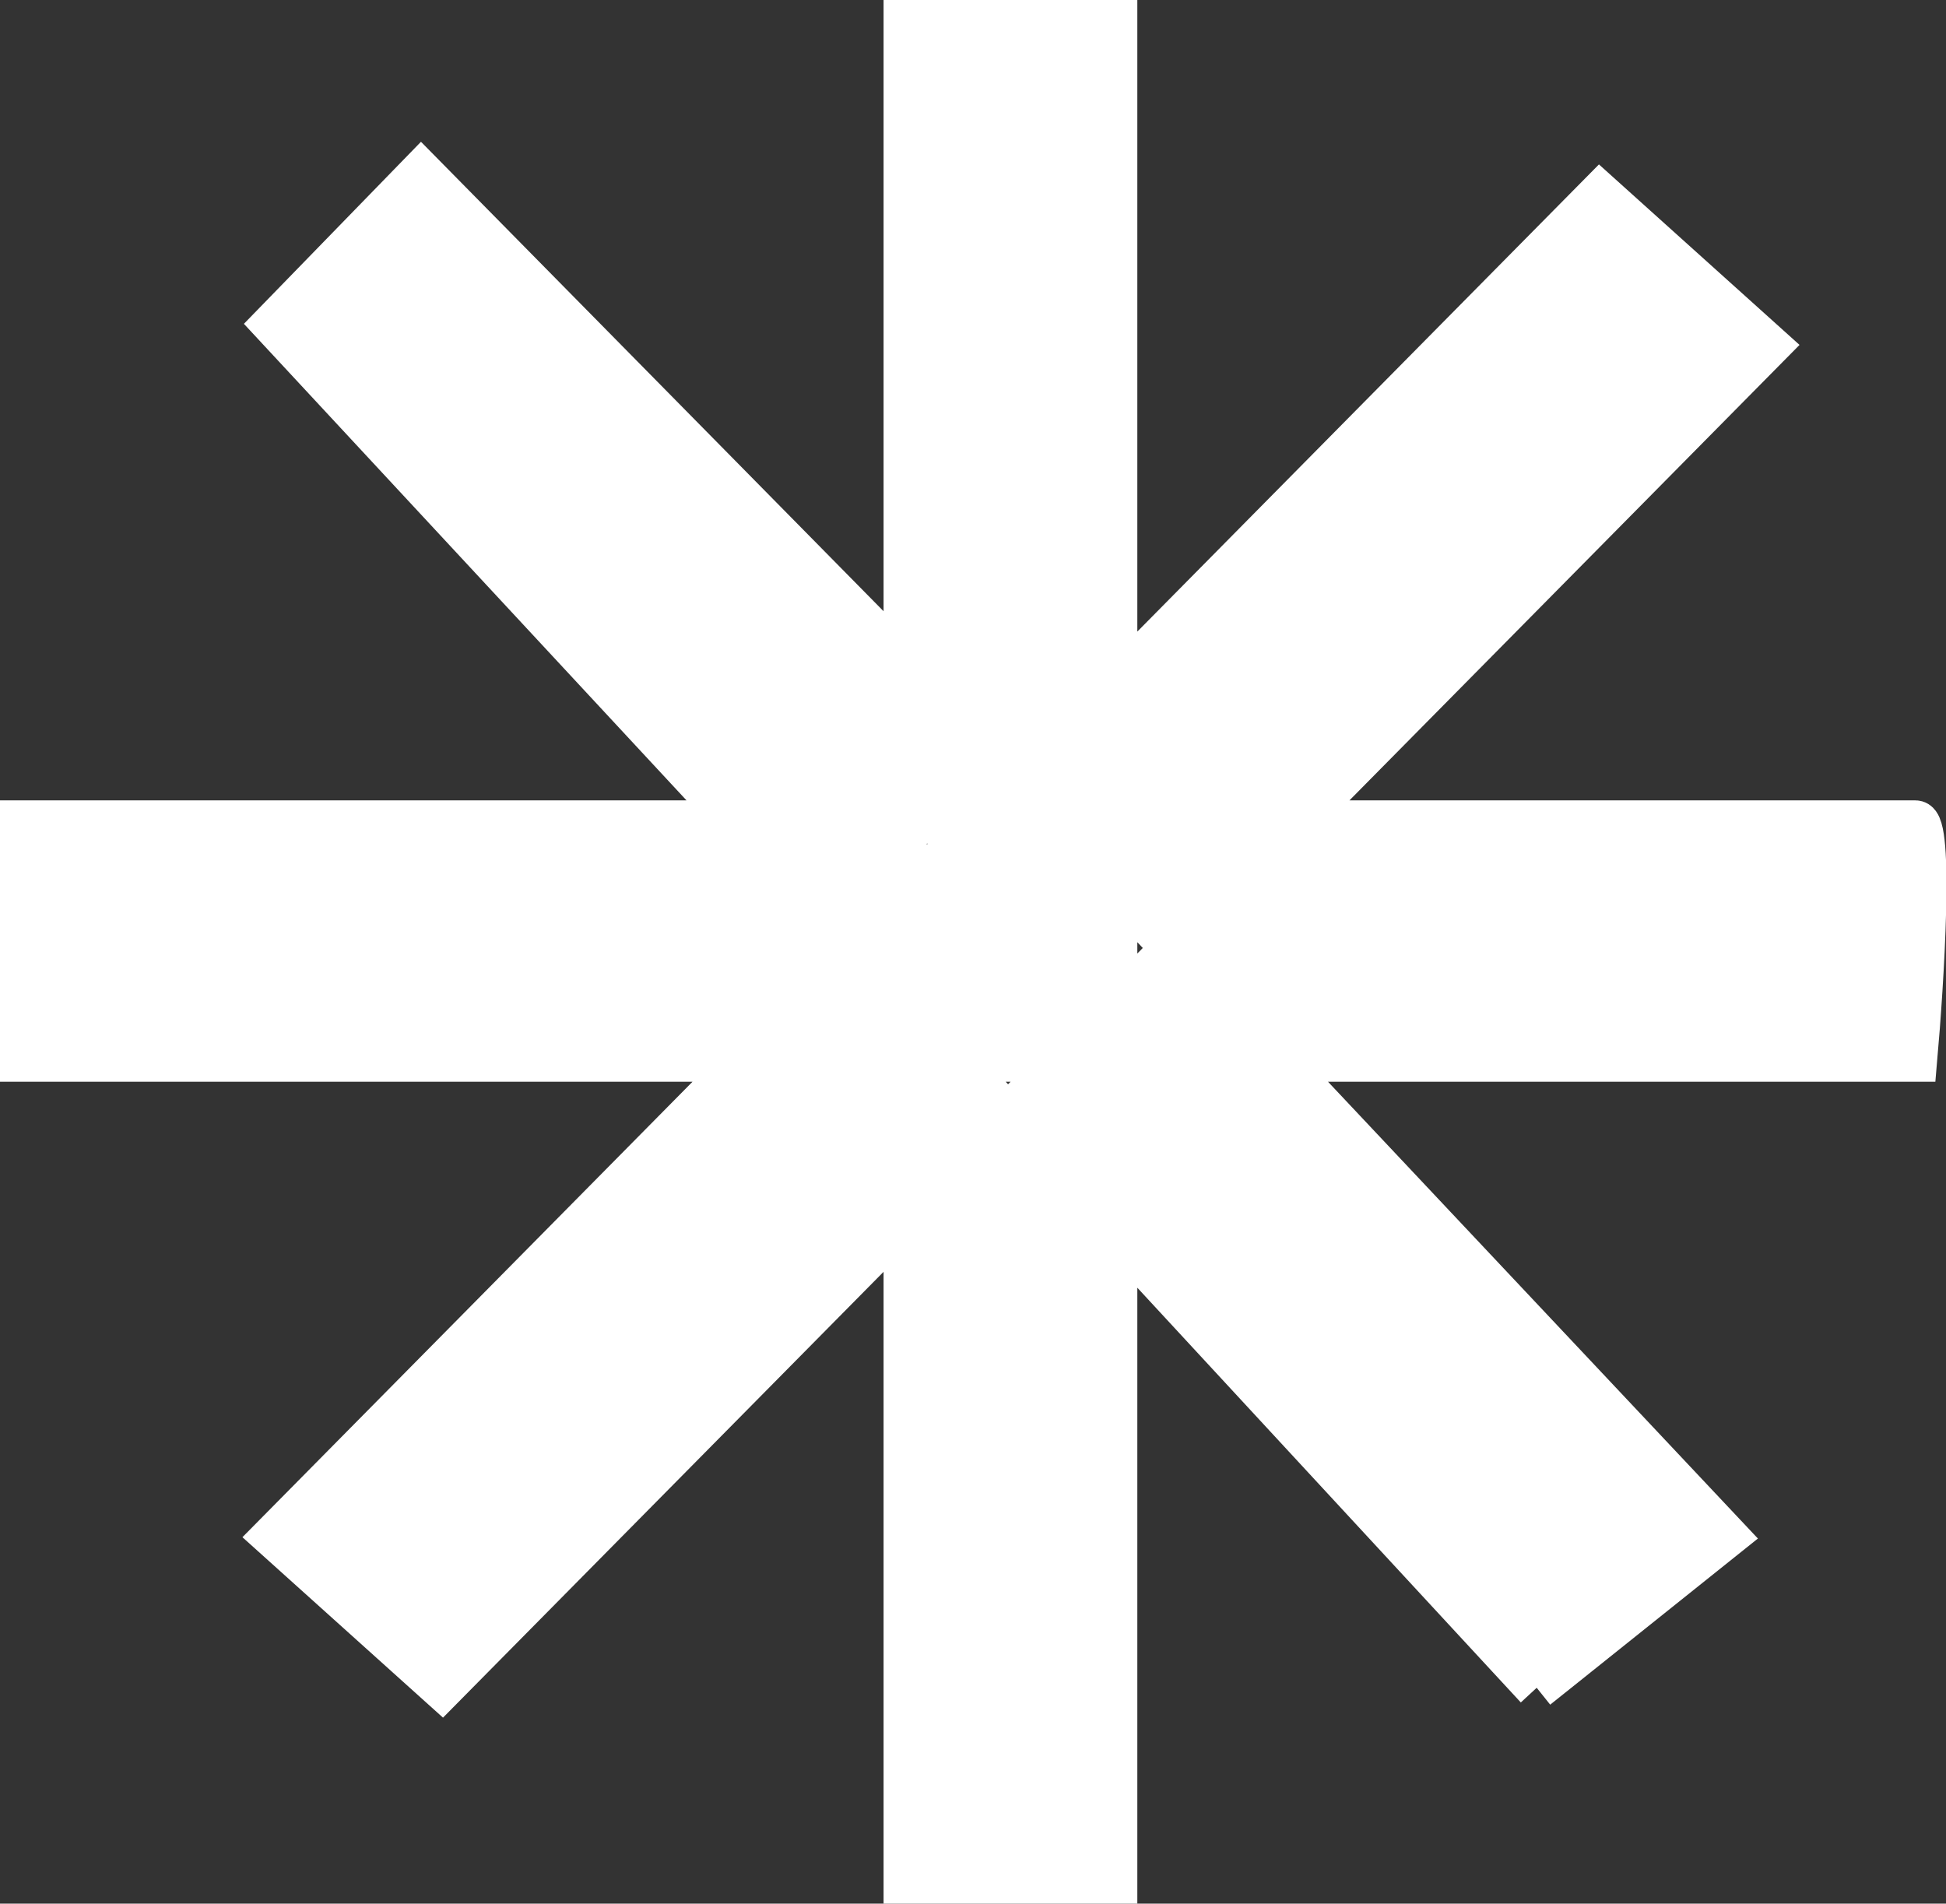
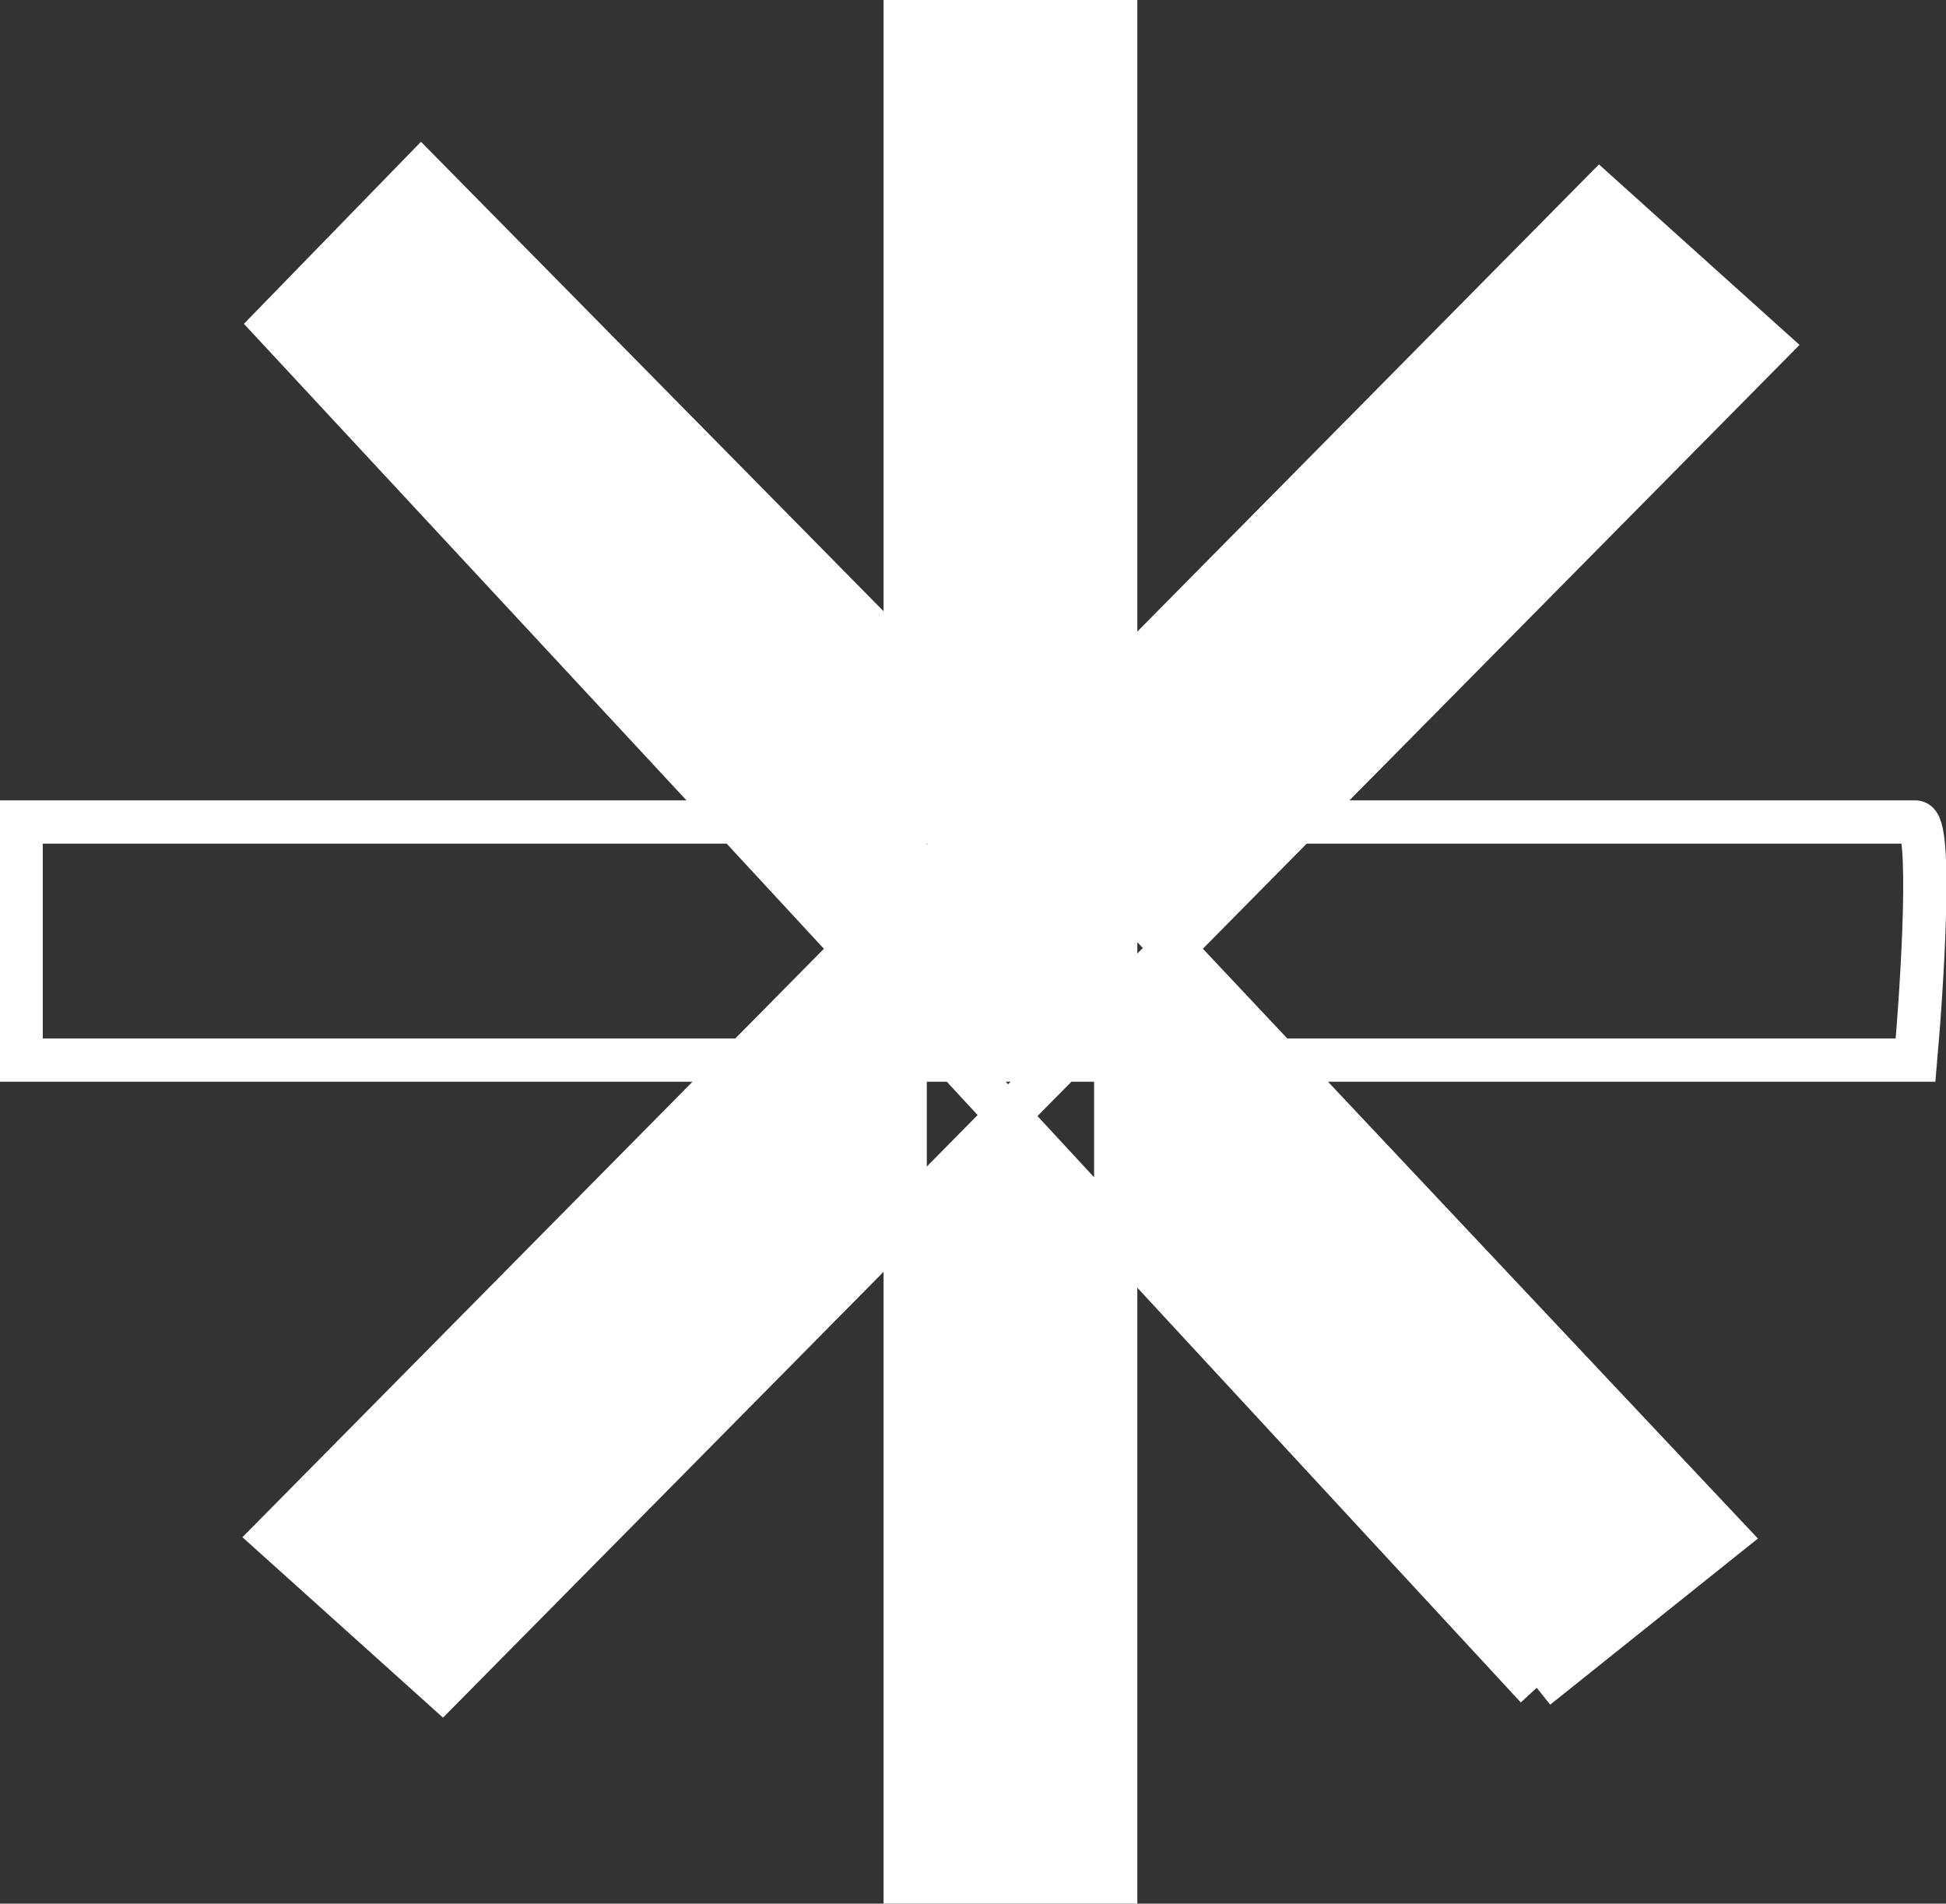
<svg xmlns="http://www.w3.org/2000/svg" viewBox="0 0 45.00 44.02" data-guides="{&quot;vertical&quot;:[],&quot;horizontal&quot;:[]}">
  <rect x="0" y="0" width="45.00" height="44.02" fill="#333333" stroke="none" />
  <defs />
  <path fill="white" stroke="none" fill-opacity="1" stroke-width="1" stroke-opacity="1" id="tSvg18b9d1f390d" title="Path 1" d="M20.932 28.192C20.932 26.966 20.932 25.74 20.932 24.514C19.692 24.514 18.451 24.514 17.211 24.514C13.584 28.184 9.957 31.854 6.33 35.525C7.628 36.692 8.926 37.86 10.224 39.028C13.793 35.416 17.363 31.804 20.932 28.192Z" />
-   <path fill="white" stroke="none" fill-opacity="1" stroke-width="1" stroke-opacity="1" id="tSvg11ea9b50787" title="Path 2" d="M19.744 21.951C18.837 20.97 17.929 19.989 17.022 19.008C11.836 19.008 6.649 19.008 1.463 19.008C1.138 19.008 0.814 19.008 0.489 19.008C0.489 20.843 0.489 22.678 0.489 24.514C6.063 24.514 11.637 24.514 17.211 24.514C18.055 23.659 18.899 22.805 19.744 21.951Z" />
  <path fill="white" stroke="none" fill-opacity="1" stroke-width="1" stroke-opacity="1" id="tSvgcd58be0ee2" title="Path 3" d="M20.932 15.354C17.201 11.567 13.469 7.78 9.737 3.993C8.601 5.16 7.466 6.328 6.33 7.496C9.894 11.333 13.458 15.171 17.022 19.008C18.326 19.008 19.629 19.008 20.932 19.008C20.932 17.79 20.932 16.572 20.932 15.354Z" />
  <path fill="white" stroke="none" fill-opacity="1" stroke-width="1" stroke-opacity="1" id="tSvg1cfd40a184" title="Path 4" d="M25.8 0.489C24.177 0.489 22.555 0.489 20.932 0.489C20.932 5.444 20.932 10.399 20.932 15.354C21.799 16.275 22.666 17.196 23.532 18.117C24.288 17.352 25.044 16.587 25.8 15.822C25.8 10.711 25.8 5.6 25.8 0.489Z" />
  <path fill="white" stroke="none" fill-opacity="1" stroke-width="1" stroke-opacity="1" id="tSvg1221295fc75" title="Path 5" d="M25.8 19.008C27.202 19.008 28.605 19.008 30.008 19.008C33.635 15.338 37.262 11.667 40.889 7.997C39.591 6.829 38.293 5.661 36.995 4.493C33.263 8.27 29.531 12.046 25.8 15.822C25.8 16.884 25.8 17.946 25.8 19.008Z" />
-   <path fill="white" stroke="none" fill-opacity="1" stroke-width="1" stroke-opacity="1" id="tSvg3bd75d34b6" title="Path 6" d="M44.296 19.008C39.533 19.008 34.77 19.008 30.008 19.008C29.045 19.982 28.083 20.956 27.121 21.93C27.931 22.791 28.742 23.652 29.552 24.514C34.467 24.514 39.381 24.514 44.296 24.514C44.458 22.678 44.685 19.008 44.296 19.008Z" />
  <path fill="white" stroke="none" fill-opacity="1" stroke-width="1" stroke-opacity="1" id="tSvg898e6402d8" title="Path 7" d="M25.8 28.017C29.045 31.687 32.29 35.358 35.535 39.028C36.995 37.86 38.455 36.692 39.915 35.525C36.461 31.854 33.007 28.184 29.552 24.514C28.301 24.514 27.05 24.514 25.8 24.514C25.8 25.681 25.8 26.849 25.8 28.017Z" />
  <path fill="white" stroke="none" fill-opacity="1" stroke-width="1" stroke-opacity="1" id="tSvg7eee744e81" title="Path 8" d="M20.932 43.533C22.555 43.533 24.177 43.533 25.8 43.533C25.8 38.522 25.8 33.511 25.8 28.5C24.966 27.599 24.133 26.698 23.299 25.796C22.51 26.595 21.721 27.393 20.932 28.192C20.932 33.305 20.932 38.419 20.932 43.533Z" />
-   <path fill="white" stroke="none" fill-opacity="1" stroke-width="1" stroke-opacity="1" id="tSvg4734c27597" title="Path 9" d="M24.371 19.008C23.798 19.008 23.225 19.008 22.652 19.008C22.078 19.588 21.505 20.168 20.932 20.748C20.932 21.577 20.932 22.407 20.932 23.236C21.326 23.662 21.72 24.088 22.113 24.514C22.931 24.514 23.749 24.514 24.567 24.514C24.978 24.098 25.389 23.682 25.8 23.266C25.8 22.353 25.8 21.439 25.8 20.526C25.323 20.02 24.847 19.514 24.371 19.008Z" />
+   <path fill="white" stroke="none" fill-opacity="1" stroke-width="1" stroke-opacity="1" id="tSvg4734c27597" title="Path 9" d="M24.371 19.008C23.798 19.008 23.225 19.008 22.652 19.008C22.078 19.588 21.505 20.168 20.932 20.748C21.326 23.662 21.72 24.088 22.113 24.514C22.931 24.514 23.749 24.514 24.567 24.514C24.978 24.098 25.389 23.682 25.8 23.266C25.8 22.353 25.8 21.439 25.8 20.526C25.323 20.02 24.847 19.514 24.371 19.008Z" />
  <path fill="white" stroke="none" fill-opacity="1" stroke-width="1" stroke-opacity="1" id="tSvg133a0abff1f" title="Path 10" d="M20.932 19.008C19.629 19.008 18.326 19.008 17.022 19.008C17.929 19.989 18.837 20.97 19.744 21.951C20.14 21.55 20.536 21.149 20.932 20.748C20.932 20.168 20.932 19.588 20.932 19.008Z" />
  <path fill="white" stroke="none" fill-opacity="1" stroke-width="1" stroke-opacity="1" id="tSvg19168b25dd5" title="Path 11" d="M20.932 19.008C21.505 19.008 22.078 19.008 22.652 19.008C22.945 18.711 23.239 18.414 23.532 18.117C22.666 17.196 21.799 16.275 20.932 15.354C20.932 16.572 20.932 17.79 20.932 19.008Z" />
  <path fill="white" stroke="none" fill-opacity="1" stroke-width="1" stroke-opacity="1" id="tSvg18faee6b62d" title="Path 12" d="M24.371 19.008C24.847 19.008 25.323 19.008 25.8 19.008C25.8 17.946 25.8 16.884 25.8 15.822C25.044 16.587 24.288 17.352 23.532 18.117C23.812 18.414 24.091 18.711 24.371 19.008Z" />
  <path fill="white" stroke="none" fill-opacity="1" stroke-width="1" stroke-opacity="1" id="tSvg136e4652473" title="Path 13" d="M17.211 24.514C18.451 24.514 19.692 24.514 20.932 24.514C20.932 24.088 20.932 23.662 20.932 23.236C20.536 22.808 20.14 22.379 19.744 21.951C18.899 22.805 18.055 23.659 17.211 24.514Z" />
-   <path fill="white" stroke="none" fill-opacity="1" stroke-width="1" stroke-opacity="1" id="tSvg19d0af3290" title="Path 14" d="M20.932 24.514C20.932 25.74 20.932 26.966 20.932 28.192C21.721 27.393 22.51 26.595 23.299 25.796C22.904 25.369 22.509 24.941 22.113 24.514C21.72 24.514 21.326 24.514 20.932 24.514Z" />
-   <path fill="white" stroke="none" fill-opacity="1" stroke-width="1" stroke-opacity="1" id="tSvg1265556ec87" title="Path 15" d="M25.8 28.017C25.8 26.849 25.8 25.681 25.8 24.514C25.389 24.514 24.978 24.514 24.567 24.514C24.145 24.941 23.722 25.369 23.299 25.796C24.133 26.698 24.966 27.599 25.8 28.5C25.8 28.339 25.8 28.178 25.8 28.017Z" />
  <path fill="white" stroke="none" fill-opacity="1" stroke-width="1" stroke-opacity="1" id="tSvg12023f4f4c8" title="Path 16" d="M29.552 24.514C28.742 23.652 27.931 22.791 27.121 21.93C26.68 22.375 26.24 22.821 25.8 23.266C25.8 23.682 25.8 24.098 25.8 24.514C27.05 24.514 28.301 24.514 29.552 24.514Z" />
  <path fill="white" stroke="none" fill-opacity="1" stroke-width="1" stroke-opacity="1" id="tSvg5ecc15dd80" title="Path 17" d="M30.008 19.008C28.605 19.008 27.202 19.008 25.8 19.008C25.8 19.514 25.8 20.02 25.8 20.526C26.24 20.994 26.68 21.462 27.121 21.93C28.083 20.956 29.045 19.982 30.008 19.008Z" />
  <path fill="none" stroke="white" fill-opacity="1" stroke-width="1" stroke-opacity="1" id="tSvg480ea39589" title="Path 18" d="M25.8 28.017C29.045 31.687 32.29 35.358 35.535 39.028M25.8 28.017C25.8 26.849 25.8 25.681 25.8 24.514M25.8 28.017C25.8 28.178 25.8 28.339 25.8 28.5M35.535 39.028C36.995 37.86 38.455 36.692 39.915 35.525C36.461 31.854 33.007 28.184 29.552 24.514M35.535 39.028C32.29 35.519 29.045 32.009 25.8 28.5M1.463 19.008C15.578 19.008 43.907 19.008 44.296 19.008M1.463 19.008C1.138 19.008 0.814 19.008 0.489 19.008C0.489 20.843 0.489 22.678 0.489 24.514C6.063 24.514 11.637 24.514 17.211 24.514M1.463 19.008C6.649 19.008 11.836 19.008 17.022 19.008M44.296 19.008C44.685 19.008 44.458 22.678 44.296 24.514C39.381 24.514 34.467 24.514 29.552 24.514M44.296 19.008C39.533 19.008 34.77 19.008 30.008 19.008M20.932 28.192C20.932 26.966 20.932 25.74 20.932 24.514M20.932 28.192C17.363 31.804 13.793 35.416 10.224 39.028C8.926 37.86 7.628 36.692 6.33 35.525C9.957 31.854 13.584 28.184 17.211 24.514M20.932 28.192C20.932 33.305 20.932 38.419 20.932 43.533C22.555 43.533 24.177 43.533 25.8 43.533C25.8 38.522 25.8 33.511 25.8 28.5M20.932 28.192C21.721 27.393 22.51 26.595 23.299 25.796M20.932 24.514C19.692 24.514 18.451 24.514 17.211 24.514M20.932 24.514C20.932 24.088 20.932 23.662 20.932 23.236M20.932 24.514C21.326 24.514 21.72 24.514 22.113 24.514M17.211 24.514C18.055 23.659 18.899 22.805 19.744 21.951M19.744 21.951C18.837 20.97 17.929 19.989 17.022 19.008M19.744 21.951C20.14 22.379 20.536 22.808 20.932 23.236M19.744 21.951C20.14 21.55 20.536 21.149 20.932 20.748M17.022 19.008C13.458 15.171 9.894 11.333 6.33 7.496C7.466 6.328 8.601 5.16 9.737 3.993C13.469 7.78 17.201 11.567 20.932 15.354M17.022 19.008C18.326 19.008 19.629 19.008 20.932 19.008M20.932 23.236C20.932 22.407 20.932 21.577 20.932 20.748M20.932 23.236C21.326 23.662 21.72 24.088 22.113 24.514M20.932 15.354C20.932 16.572 20.932 17.79 20.932 19.008M20.932 15.354C20.932 10.399 20.932 5.444 20.932 0.489C22.555 0.489 24.177 0.489 25.8 0.489C25.8 5.6 25.8 10.711 25.8 15.822M20.932 15.354C21.799 16.275 22.666 17.196 23.532 18.117M20.932 19.008C20.932 19.588 20.932 20.168 20.932 20.748M20.932 19.008C21.505 19.008 22.078 19.008 22.652 19.008M23.532 18.117C24.288 17.352 25.044 16.587 25.8 15.822M23.532 18.117C23.239 18.414 22.945 18.711 22.652 19.008M23.532 18.117C23.812 18.414 24.091 18.711 24.371 19.008M25.8 15.822C29.531 12.046 33.263 8.27 36.995 4.493C38.293 5.661 39.591 6.829 40.889 7.997C37.262 11.667 33.635 15.338 30.008 19.008M25.8 15.822C25.8 16.884 25.8 17.946 25.8 19.008M25.8 19.008C27.202 19.008 28.605 19.008 30.008 19.008M25.8 19.008C25.8 19.514 25.8 20.02 25.8 20.526M25.8 19.008C25.323 19.008 24.847 19.008 24.371 19.008M30.008 19.008C29.045 19.982 28.083 20.956 27.121 21.93M27.121 21.93C27.931 22.791 28.742 23.652 29.552 24.514M27.121 21.93C26.68 22.375 26.24 22.821 25.8 23.266M27.121 21.93C26.68 21.462 26.24 20.994 25.8 20.526M29.552 24.514C28.301 24.514 27.05 24.514 25.8 24.514M25.8 24.514C25.8 24.098 25.8 23.682 25.8 23.266M25.8 24.514C25.389 24.514 24.978 24.514 24.567 24.514M25.8 28.5C24.966 27.599 24.133 26.698 23.299 25.796M23.299 25.796C23.722 25.369 24.145 24.941 24.567 24.514M23.299 25.796C22.904 25.369 22.509 24.941 22.113 24.514M24.371 19.008C23.798 19.008 23.225 19.008 22.652 19.008M24.371 19.008C24.847 19.514 25.323 20.02 25.8 20.526M22.652 19.008C22.078 19.588 21.505 20.168 20.932 20.748M22.113 24.514C22.931 24.514 23.749 24.514 24.567 24.514M24.567 24.514C24.978 24.098 25.389 23.682 25.8 23.266M25.8 23.266C25.8 22.353 25.8 21.439 25.8 20.526" />
</svg>